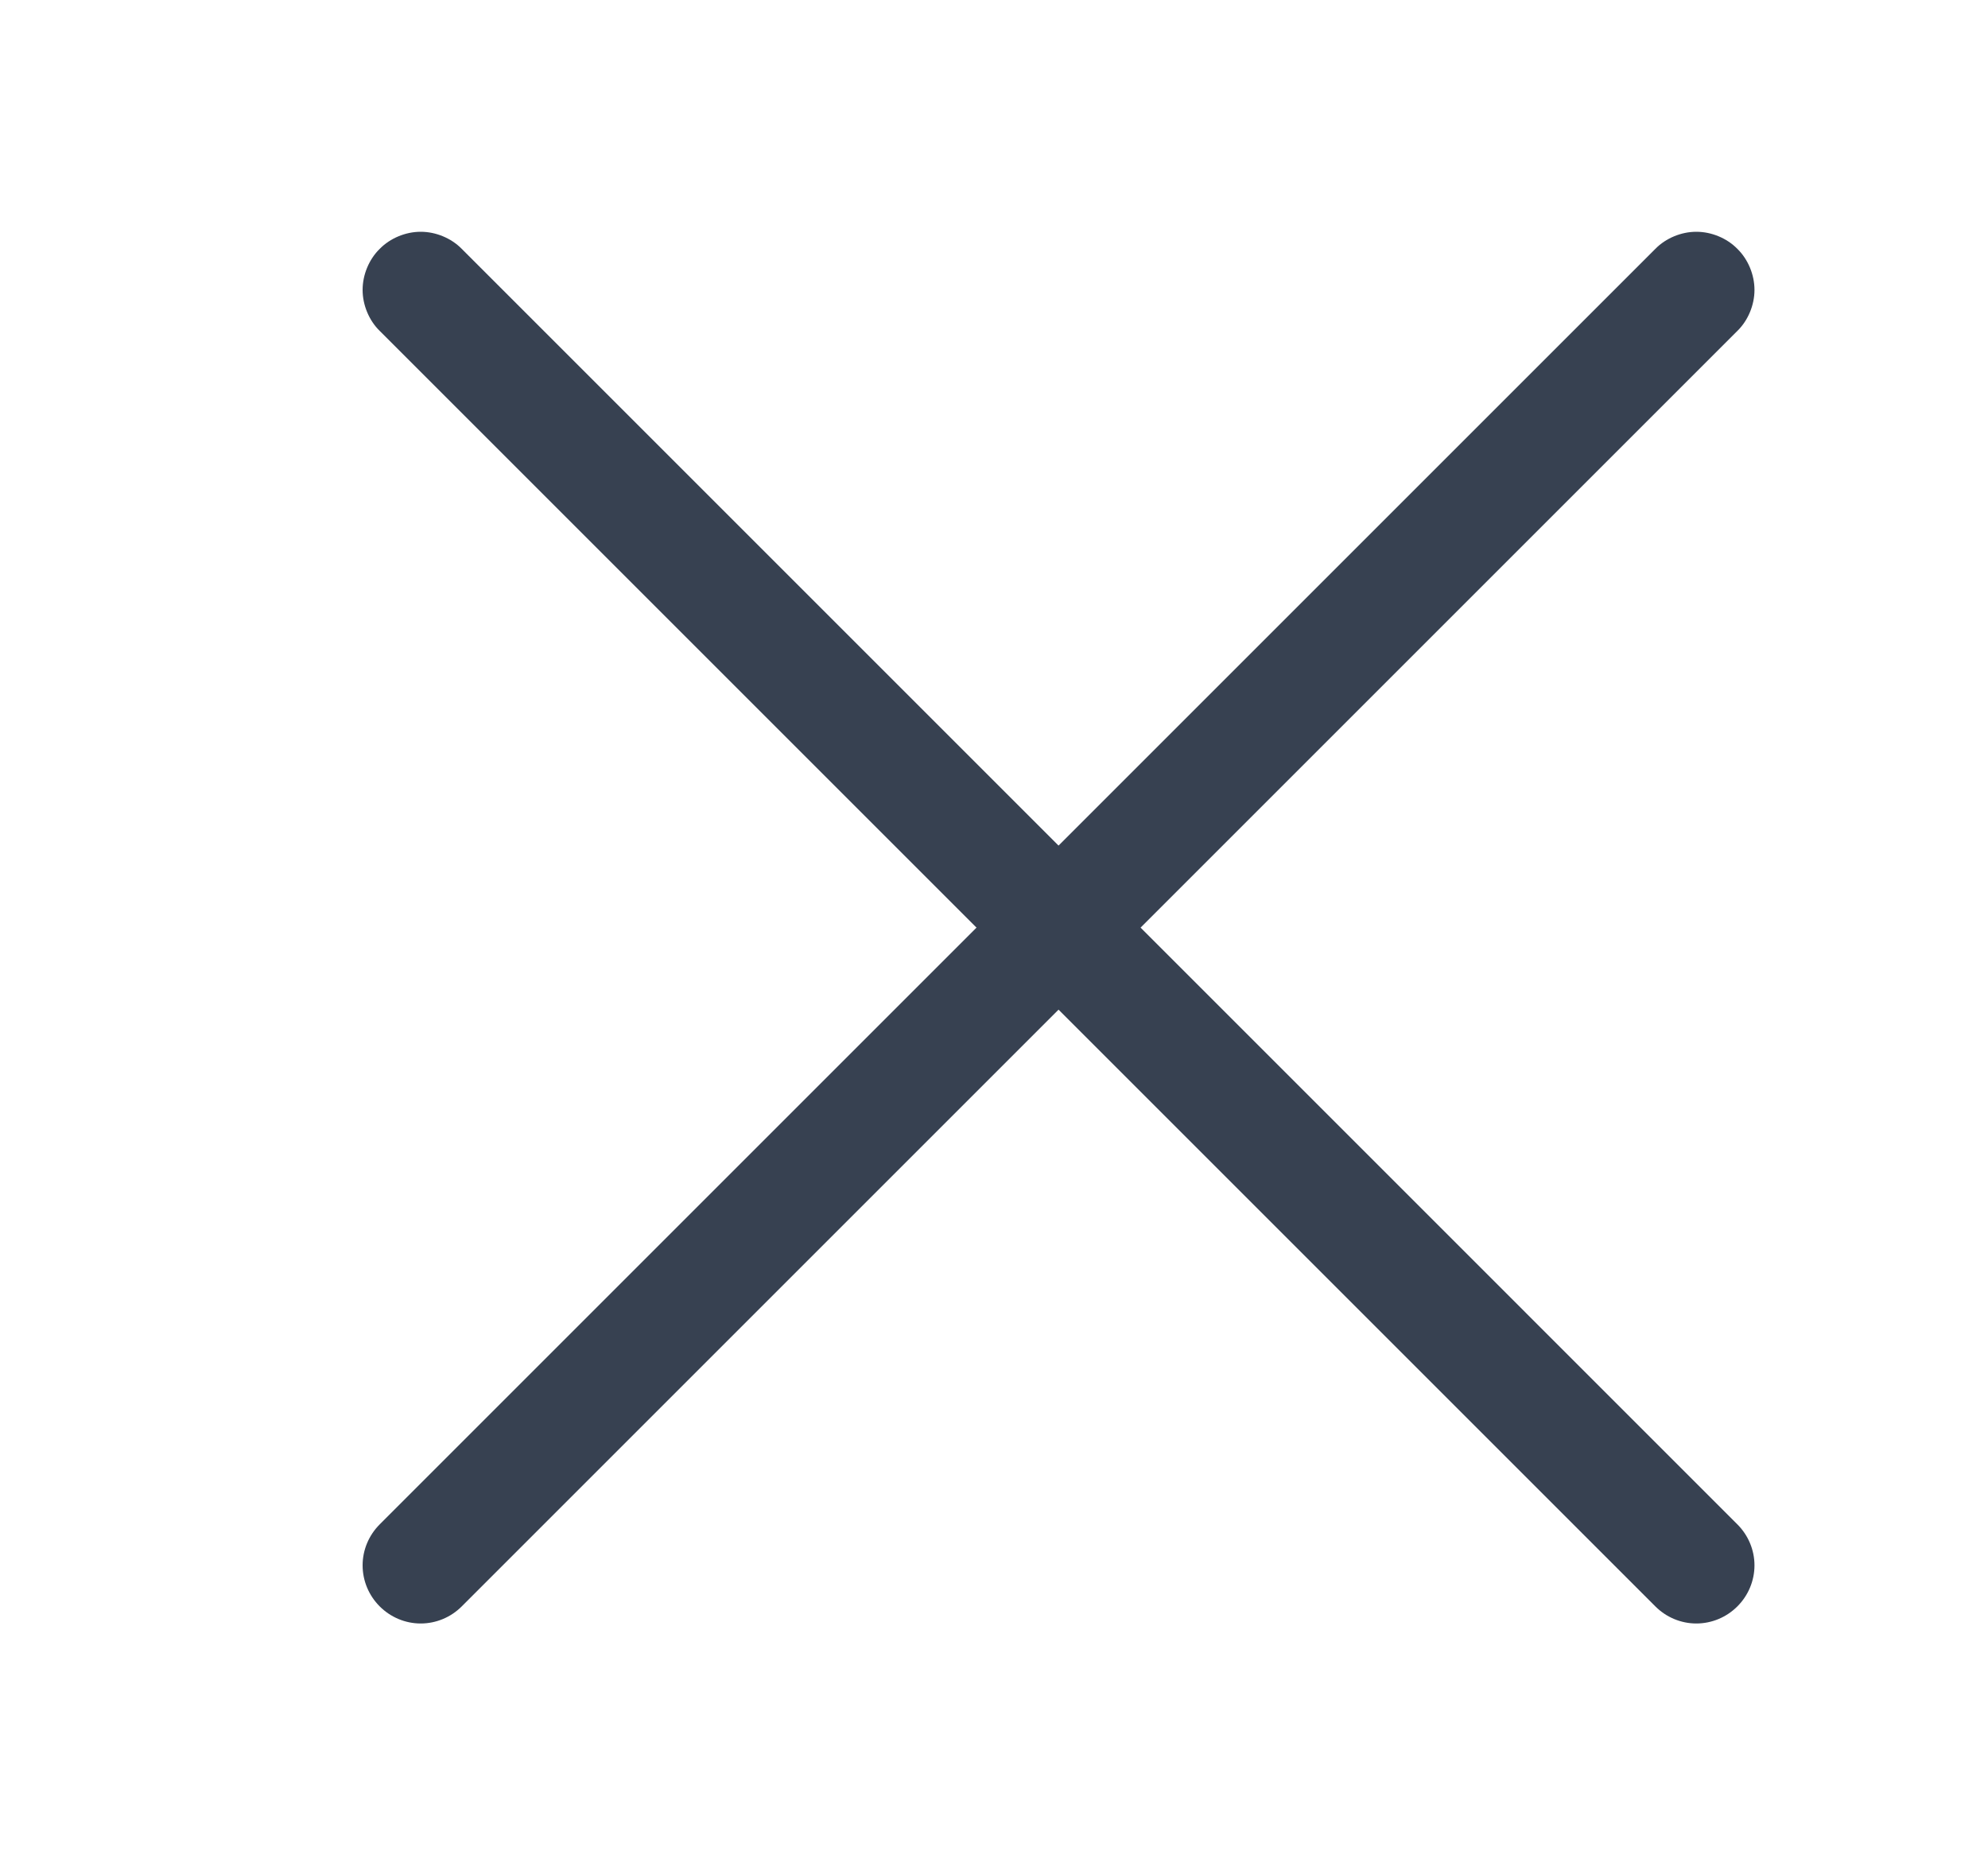
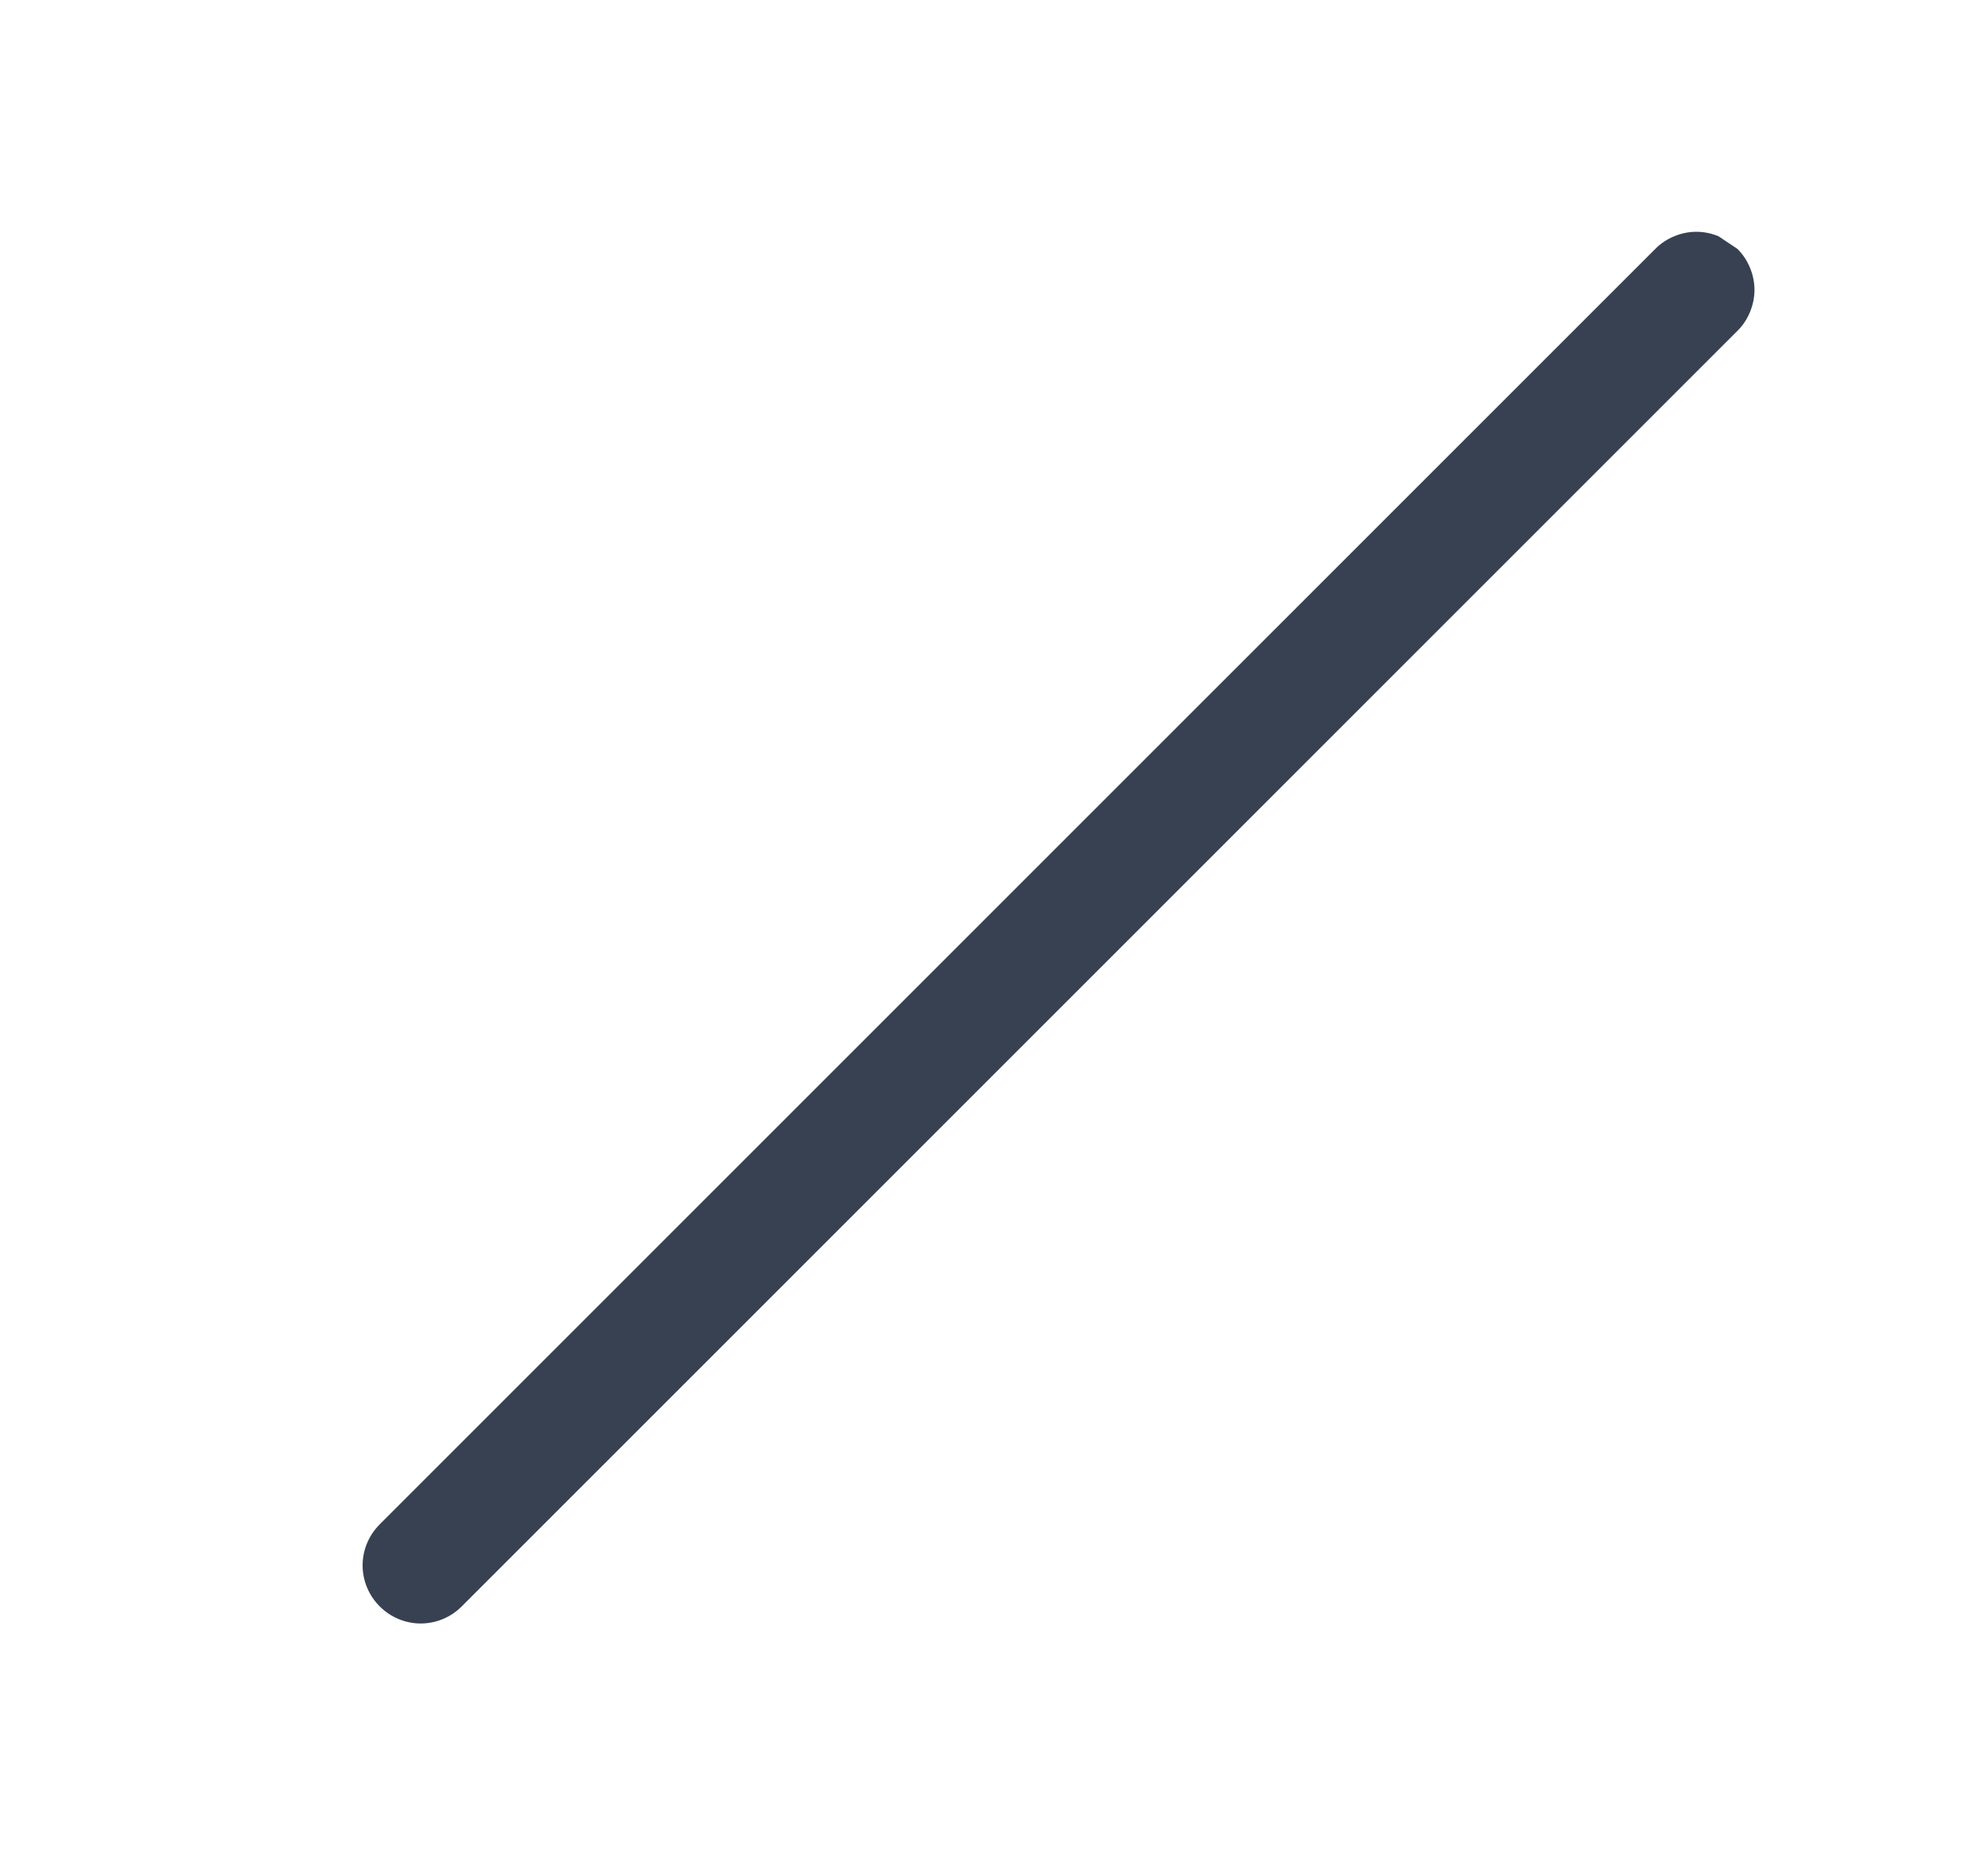
<svg xmlns="http://www.w3.org/2000/svg" width="15" height="14" viewBox="0 0 15 14" fill="none">
-   <path fill-rule="evenodd" clip-rule="evenodd" d="M13.109 1.878C13.15 1.918 13.182 1.967 13.204 2.02C13.226 2.073 13.238 2.13 13.238 2.188C13.238 2.245 13.226 2.302 13.204 2.355C13.182 2.408 13.15 2.457 13.109 2.497L3.484 12.122C3.402 12.204 3.291 12.251 3.174 12.251C3.058 12.251 2.947 12.204 2.865 12.122C2.783 12.04 2.736 11.929 2.736 11.812C2.736 11.696 2.783 11.585 2.865 11.503L12.49 1.878C12.53 1.837 12.579 1.805 12.632 1.783C12.685 1.761 12.742 1.749 12.799 1.749C12.857 1.749 12.914 1.761 12.967 1.783C13.02 1.805 13.069 1.837 13.109 1.878Z" fill="#374151" />
-   <path fill-rule="evenodd" clip-rule="evenodd" d="M2.865 1.878C2.824 1.918 2.792 1.967 2.77 2.02C2.748 2.073 2.736 2.13 2.736 2.188C2.736 2.245 2.748 2.302 2.77 2.355C2.792 2.408 2.824 2.457 2.865 2.497L12.49 12.122C12.572 12.204 12.683 12.251 12.799 12.251C12.916 12.251 13.027 12.204 13.109 12.122C13.191 12.04 13.238 11.929 13.238 11.812C13.238 11.696 13.191 11.585 13.109 11.503L3.484 1.878C3.444 1.837 3.395 1.805 3.342 1.783C3.289 1.761 3.232 1.749 3.174 1.749C3.117 1.749 3.06 1.761 3.007 1.783C2.954 1.805 2.905 1.837 2.865 1.878Z" fill="#374151" />
+   <path fill-rule="evenodd" clip-rule="evenodd" d="M13.109 1.878C13.15 1.918 13.182 1.967 13.204 2.02C13.226 2.073 13.238 2.13 13.238 2.188C13.238 2.245 13.226 2.302 13.204 2.355C13.182 2.408 13.15 2.457 13.109 2.497L3.484 12.122C3.402 12.204 3.291 12.251 3.174 12.251C3.058 12.251 2.947 12.204 2.865 12.122C2.783 12.04 2.736 11.929 2.736 11.812C2.736 11.696 2.783 11.585 2.865 11.503L12.49 1.878C12.53 1.837 12.579 1.805 12.632 1.783C12.685 1.761 12.742 1.749 12.799 1.749C12.857 1.749 12.914 1.761 12.967 1.783Z" fill="#374151" />
</svg>